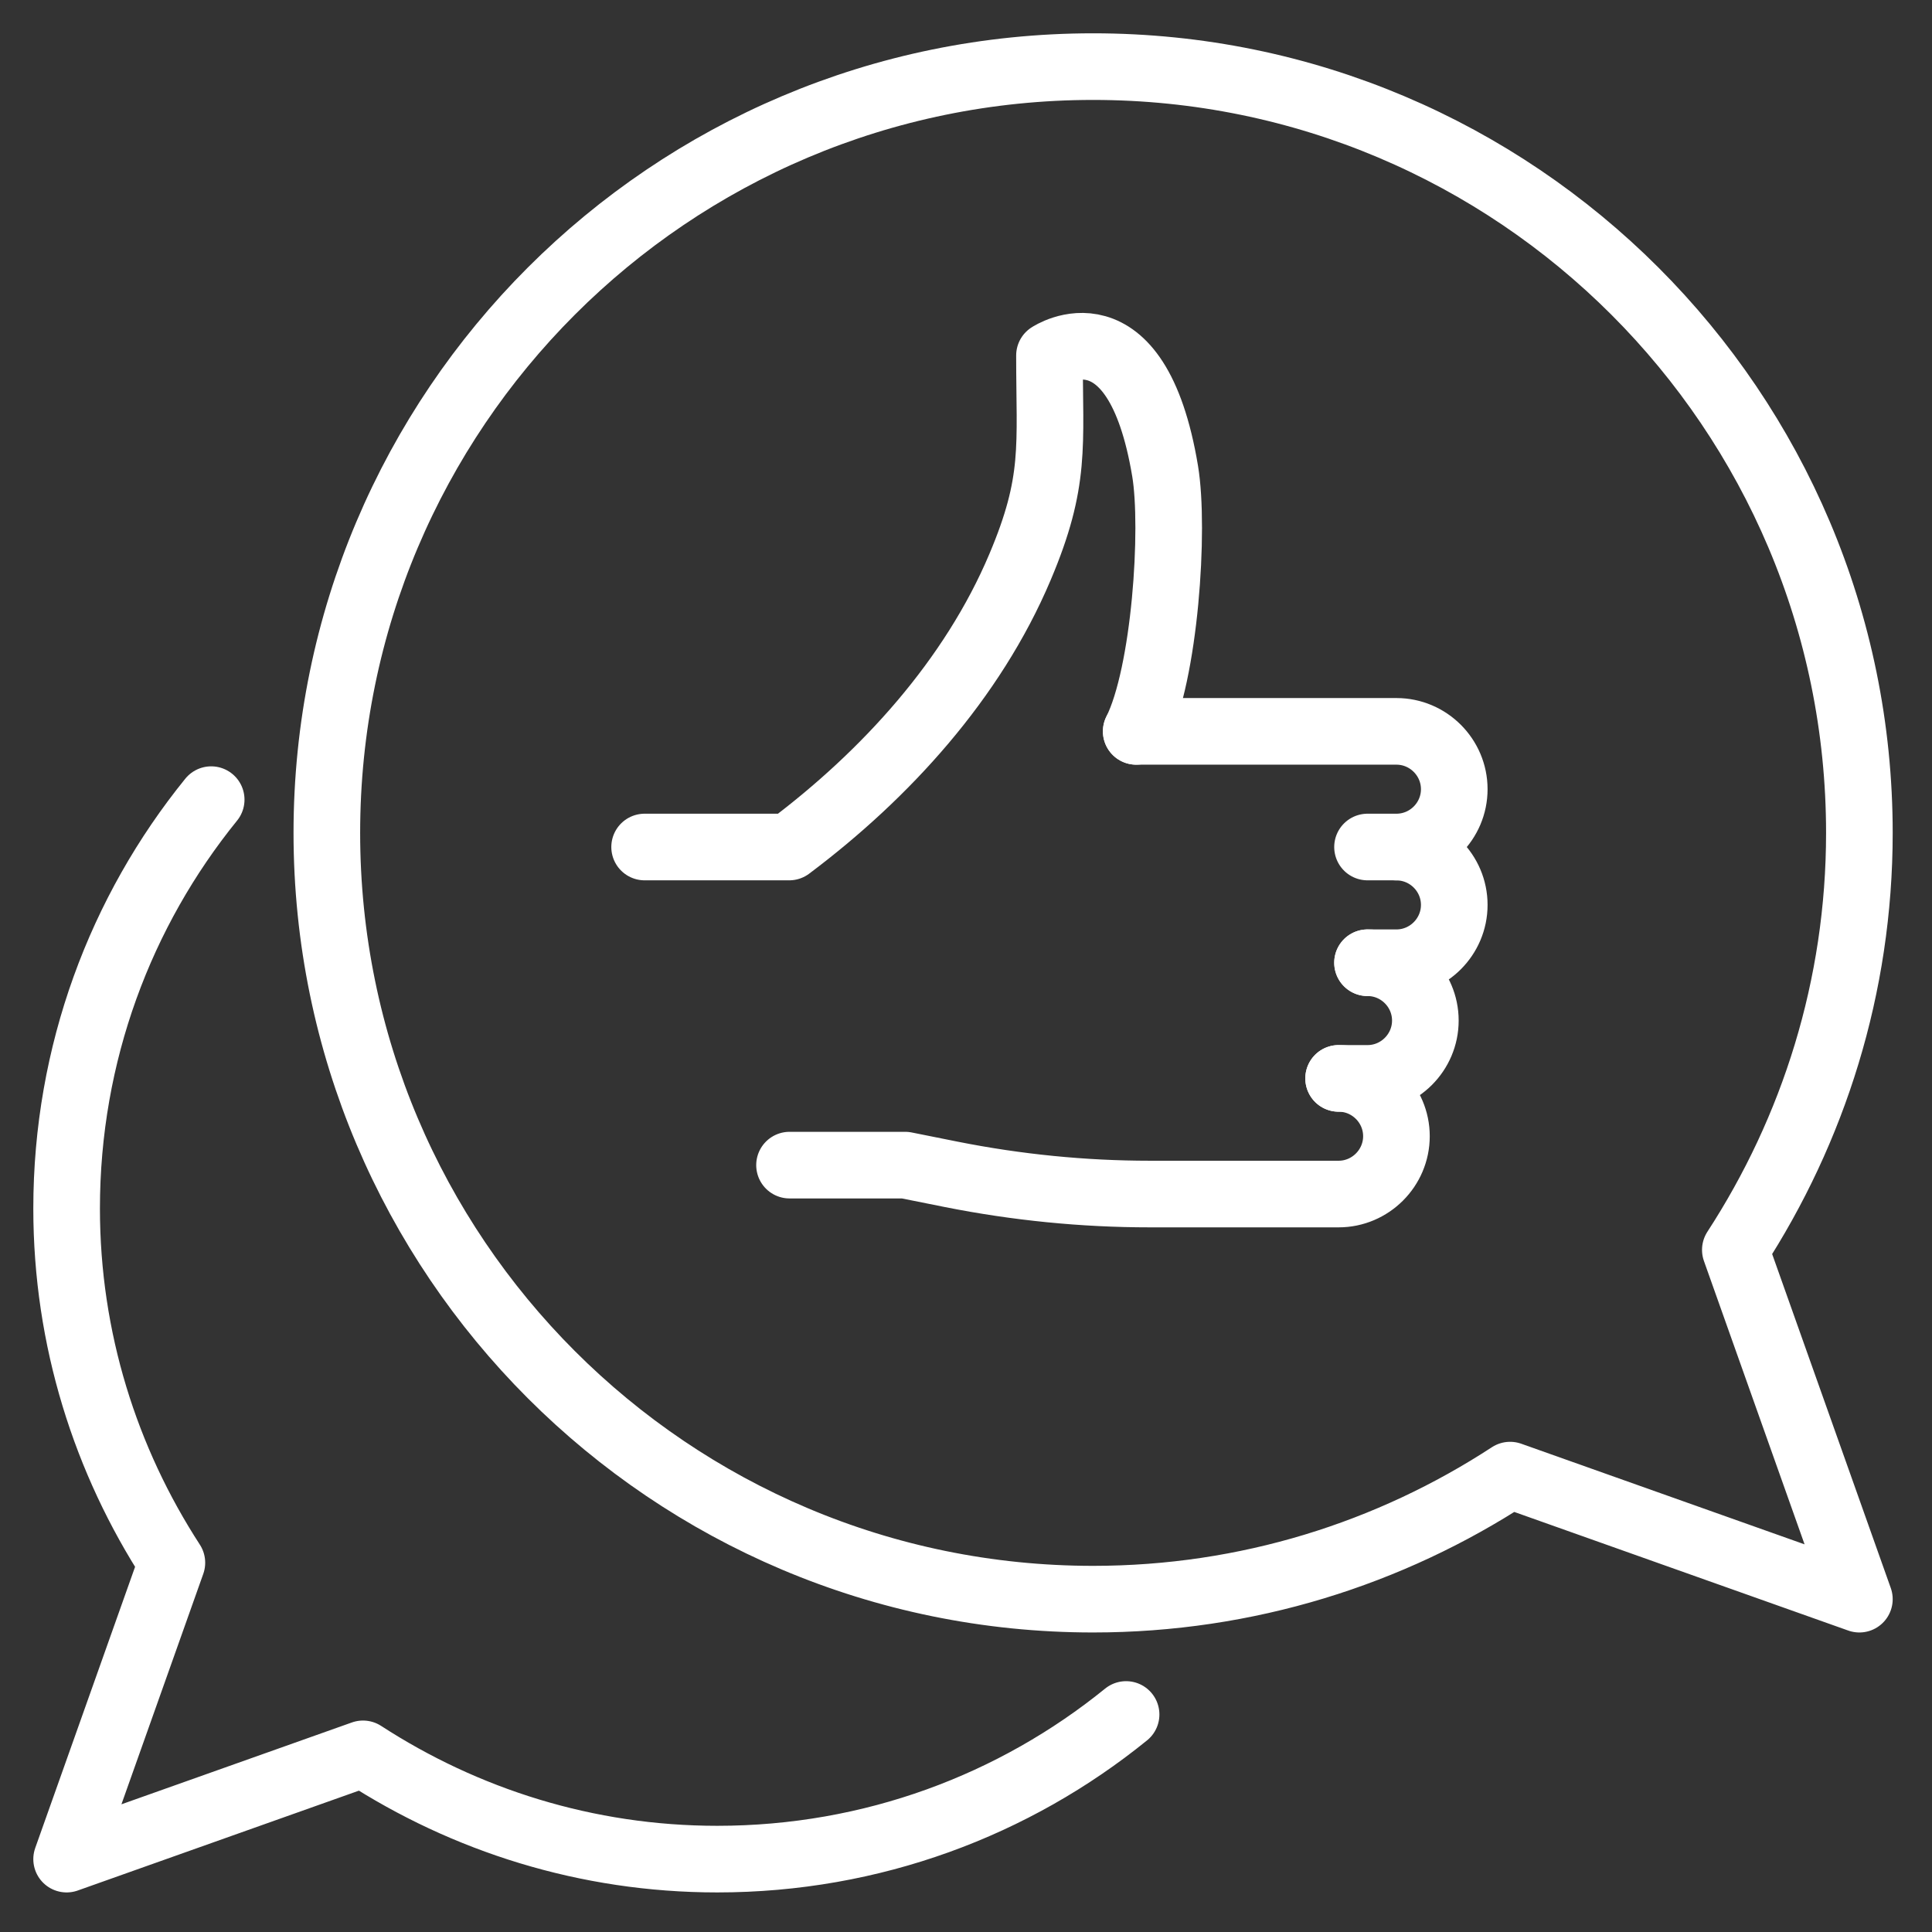
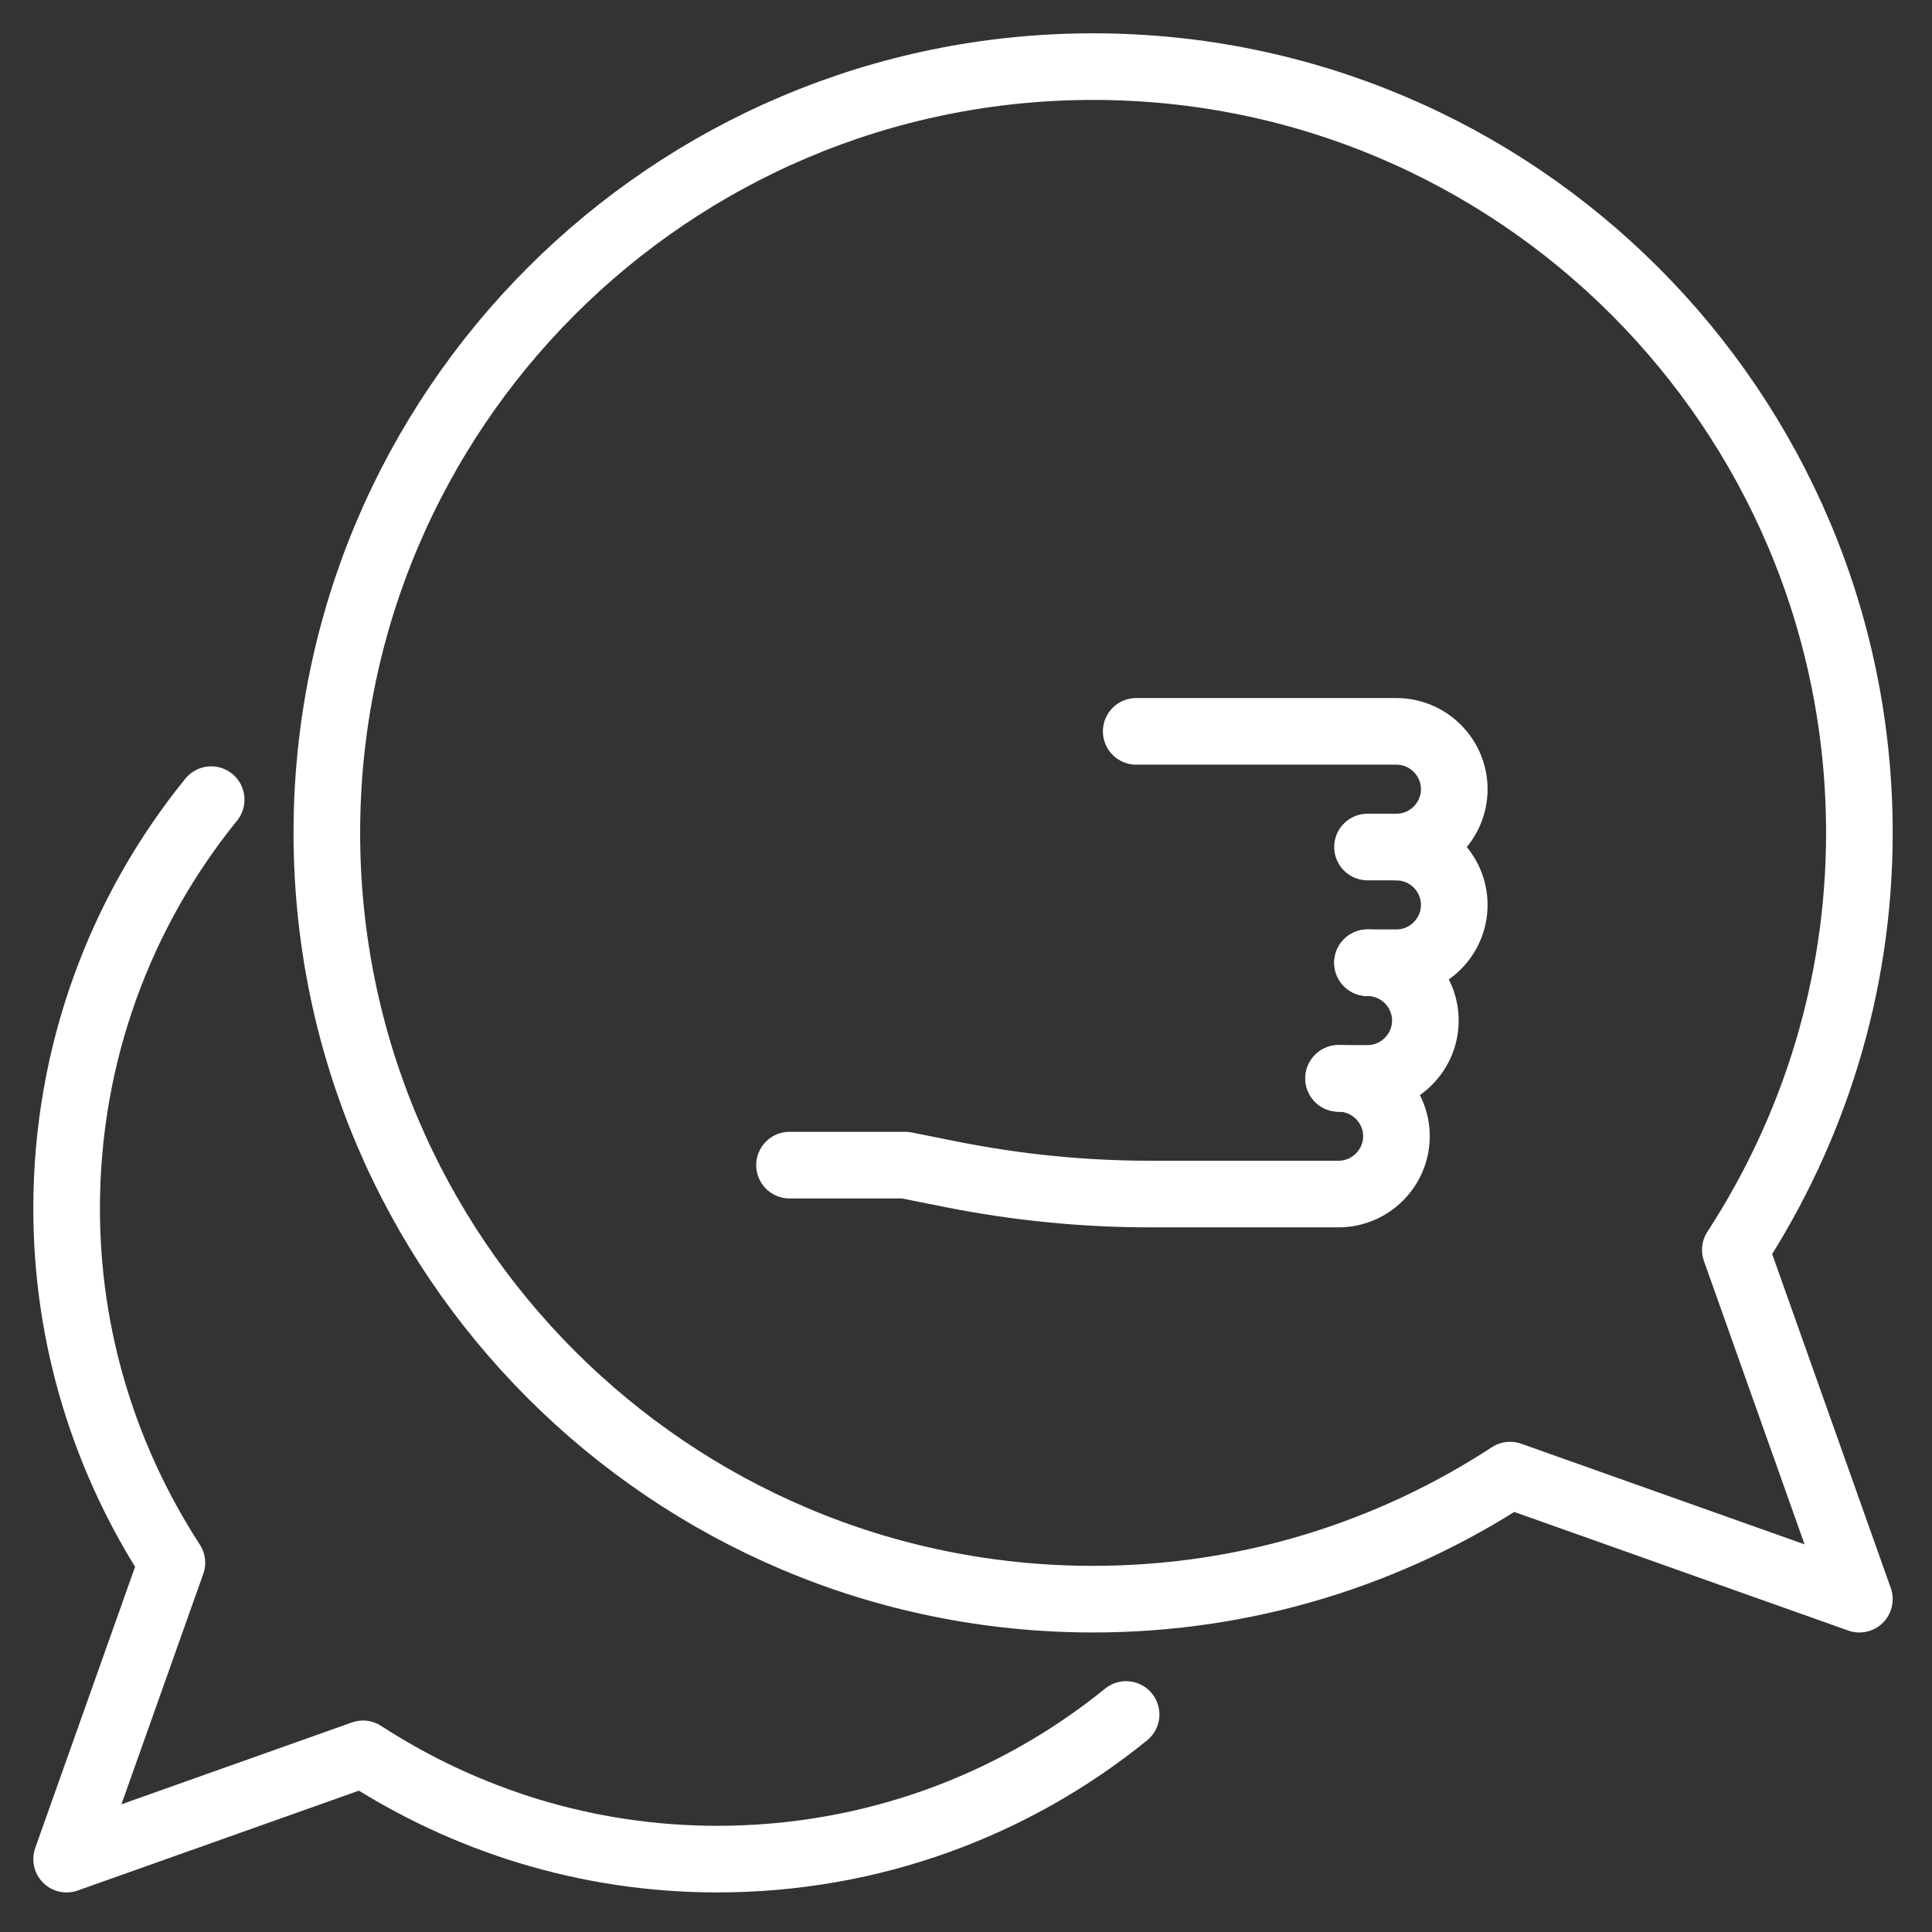
<svg xmlns="http://www.w3.org/2000/svg" width="29" height="29" viewBox="0 0 29 29" fill="none">
  <rect x="0" y="0" width="29" height="29" fill="#333333" stroke="none" />
  <path fill-rule="evenodd" clip-rule="evenodd" d="M26.048 18.761C27.22 16.959 27.91 14.811 27.91 12.502C27.91 6.152 22.758 1 16.408 1C10.058 1 4.906 6.152 4.906 12.502C4.906 18.852 10.058 24.004 16.408 24.004C18.717 24.004 20.866 23.318 22.667 22.142L27.91 24.004L26.048 18.761Z" stroke="white" stroke-linecap="round" stroke-linejoin="round" />
  <path d="M16.903 25.735C15.228 27.094 13.092 27.906 10.766 27.906C8.804 27.906 6.981 27.32 5.449 26.326L1 27.906L2.58 23.457C1.586 21.925 1 20.102 1 18.14C1 15.813 1.812 13.678 3.17 12.003" stroke="white" stroke-linecap="round" stroke-linejoin="round" />
-   <path d="M9.676 12.714H11.846C13.292 11.629 14.598 10.197 15.31 8.513C15.857 7.22 15.753 6.703 15.753 5.336C15.753 5.336 17.055 4.468 17.489 7.072C17.632 7.936 17.489 10.11 17.055 10.978" stroke="white" stroke-linecap="round" stroke-linejoin="round" />
  <path d="M20.961 12.715C21.439 12.715 21.829 13.105 21.829 13.583V13.583C21.829 14.06 21.439 14.451 20.961 14.451H20.527" stroke="white" stroke-linecap="round" stroke-linejoin="round" />
  <path d="M20.527 14.451C21.005 14.451 21.395 14.841 21.395 15.319V15.319C21.395 15.796 21.005 16.187 20.527 16.187H20.093" stroke="white" stroke-linecap="round" stroke-linejoin="round" />
  <path d="M20.093 16.187C20.57 16.187 20.961 16.577 20.961 17.055V17.055C20.961 17.532 20.57 17.923 20.093 17.923H17.259C16.261 17.923 15.262 17.823 14.281 17.628L13.587 17.489H11.851" stroke="white" stroke-linecap="round" stroke-linejoin="round" />
  <path d="M17.055 10.978H20.961C21.439 10.978 21.829 11.369 21.829 11.846V11.846C21.829 12.324 21.439 12.714 20.961 12.714H20.527" stroke="white" stroke-linecap="round" stroke-linejoin="round" />
</svg>